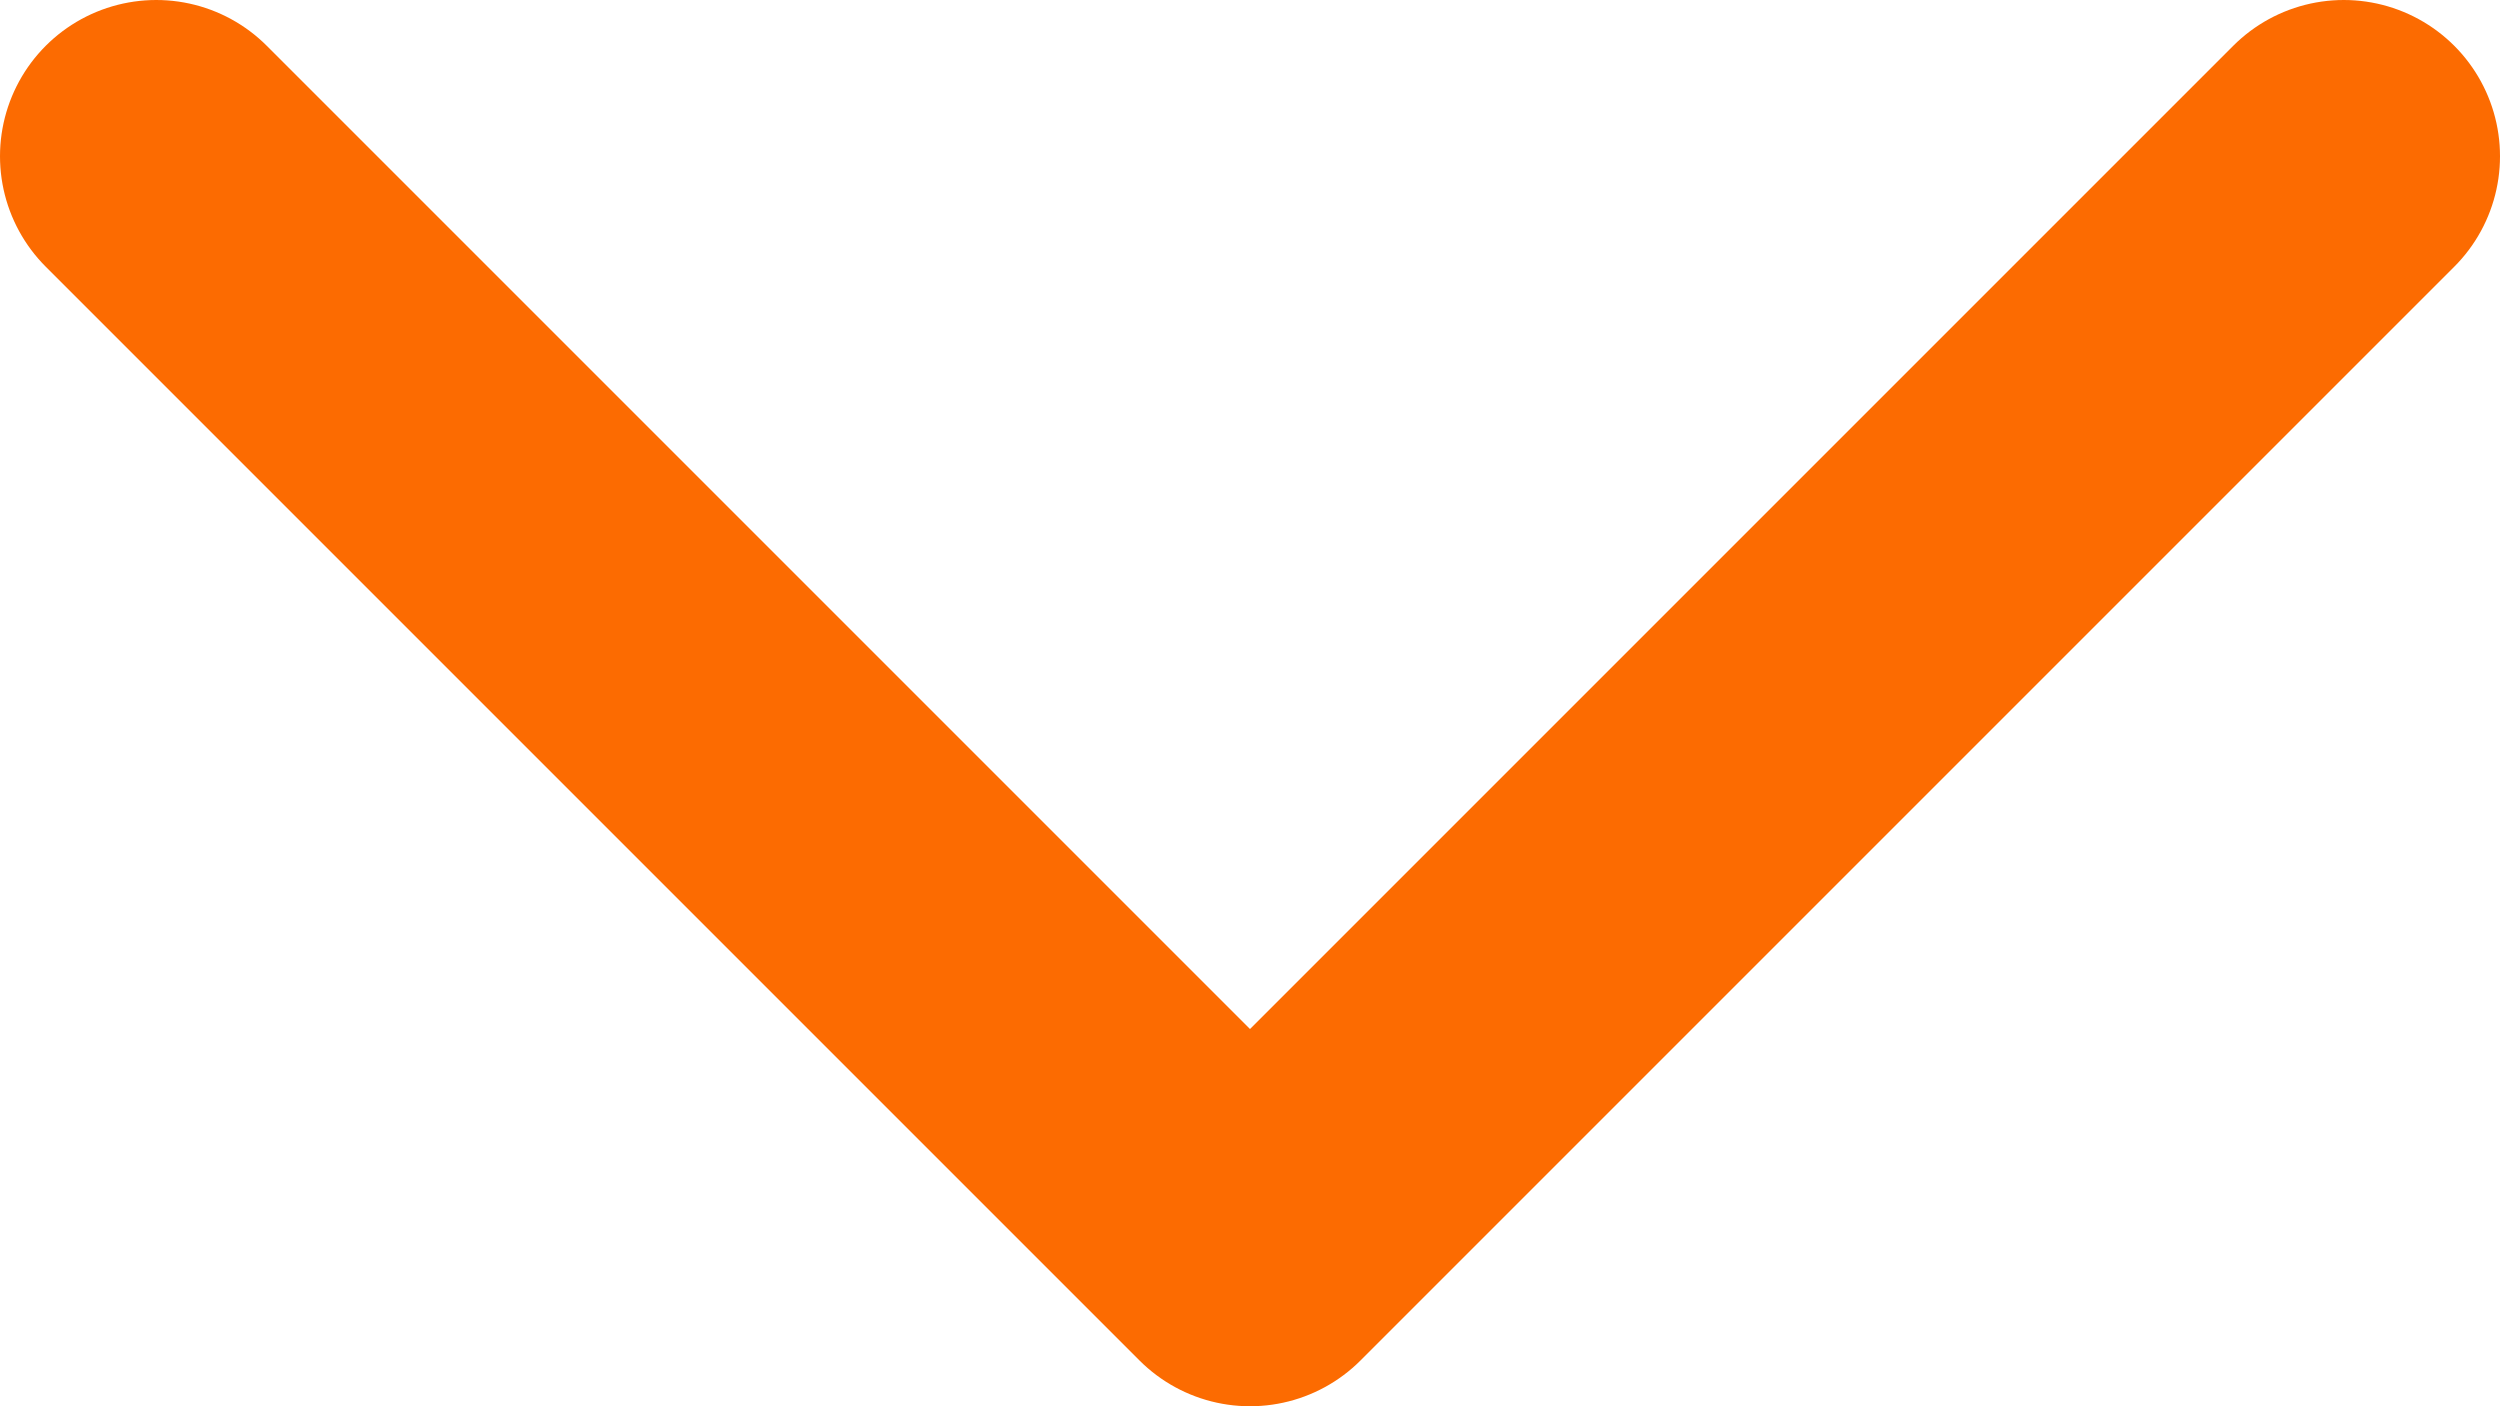
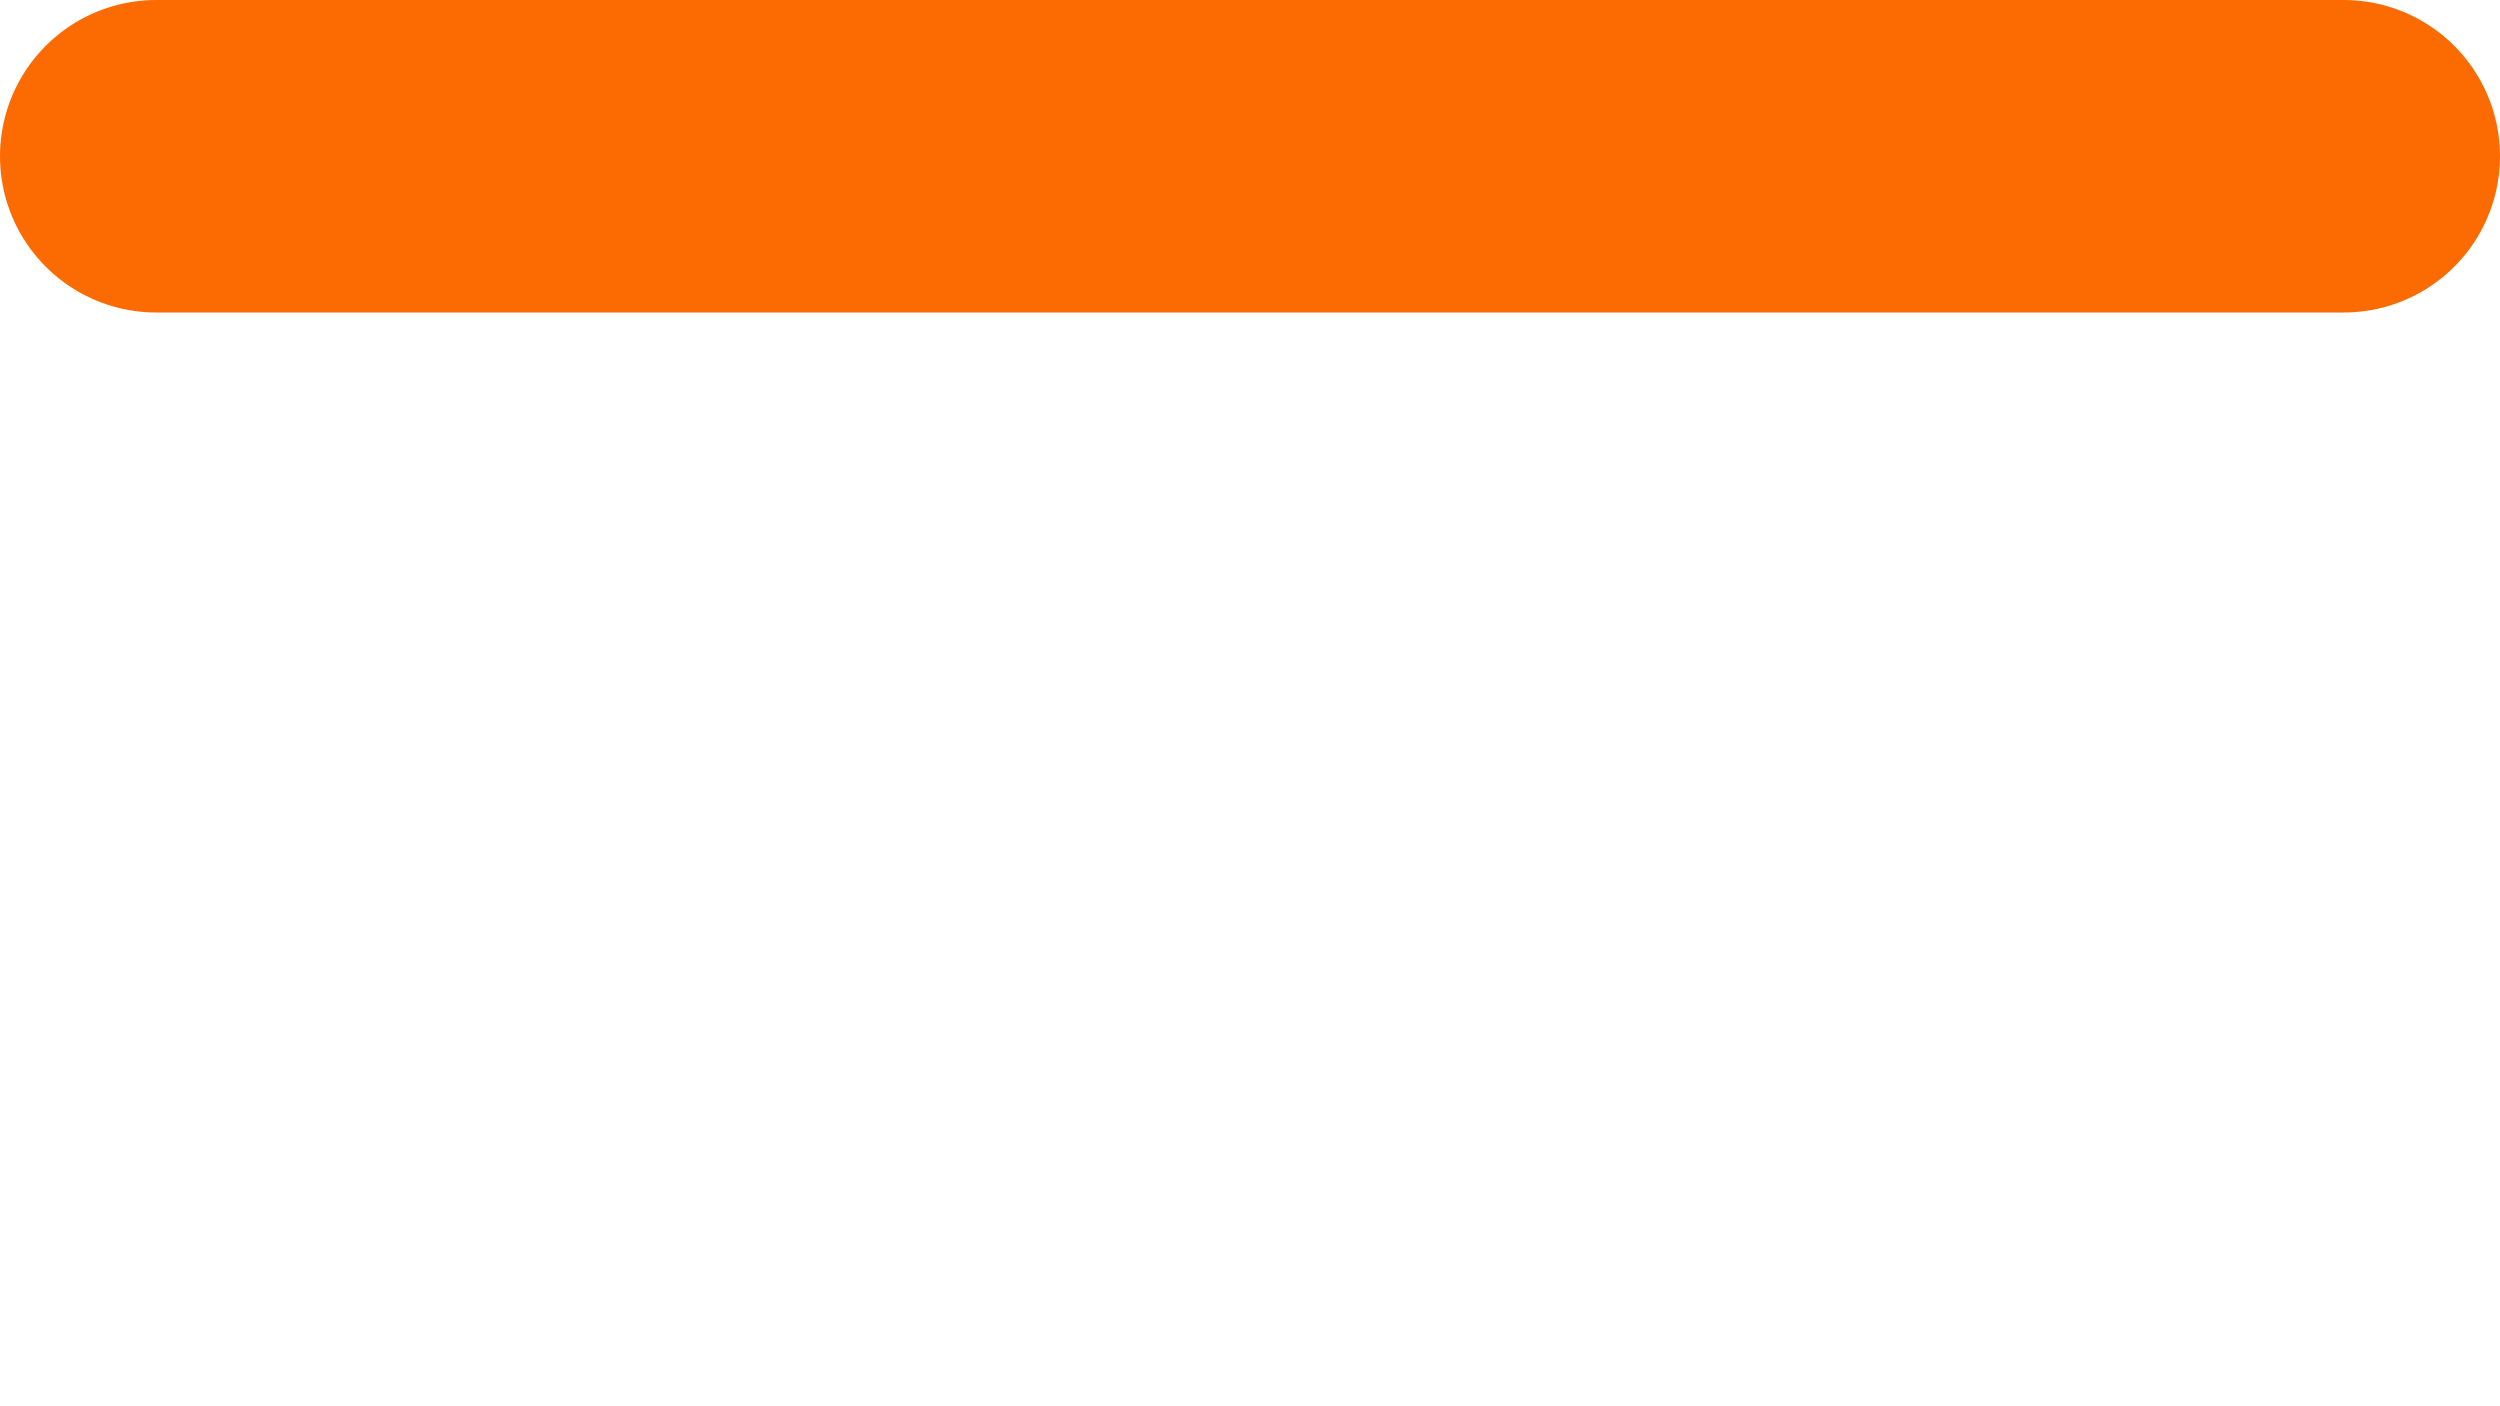
<svg xmlns="http://www.w3.org/2000/svg" width="16" height="9" viewBox="0 0 16 9" fill="none">
-   <path d="M1 1L8 8L15 1" stroke="#FC6B01" stroke-width="2" stroke-linecap="round" stroke-linejoin="round" />
+   <path d="M1 1L15 1" stroke="#FC6B01" stroke-width="2" stroke-linecap="round" stroke-linejoin="round" />
</svg>